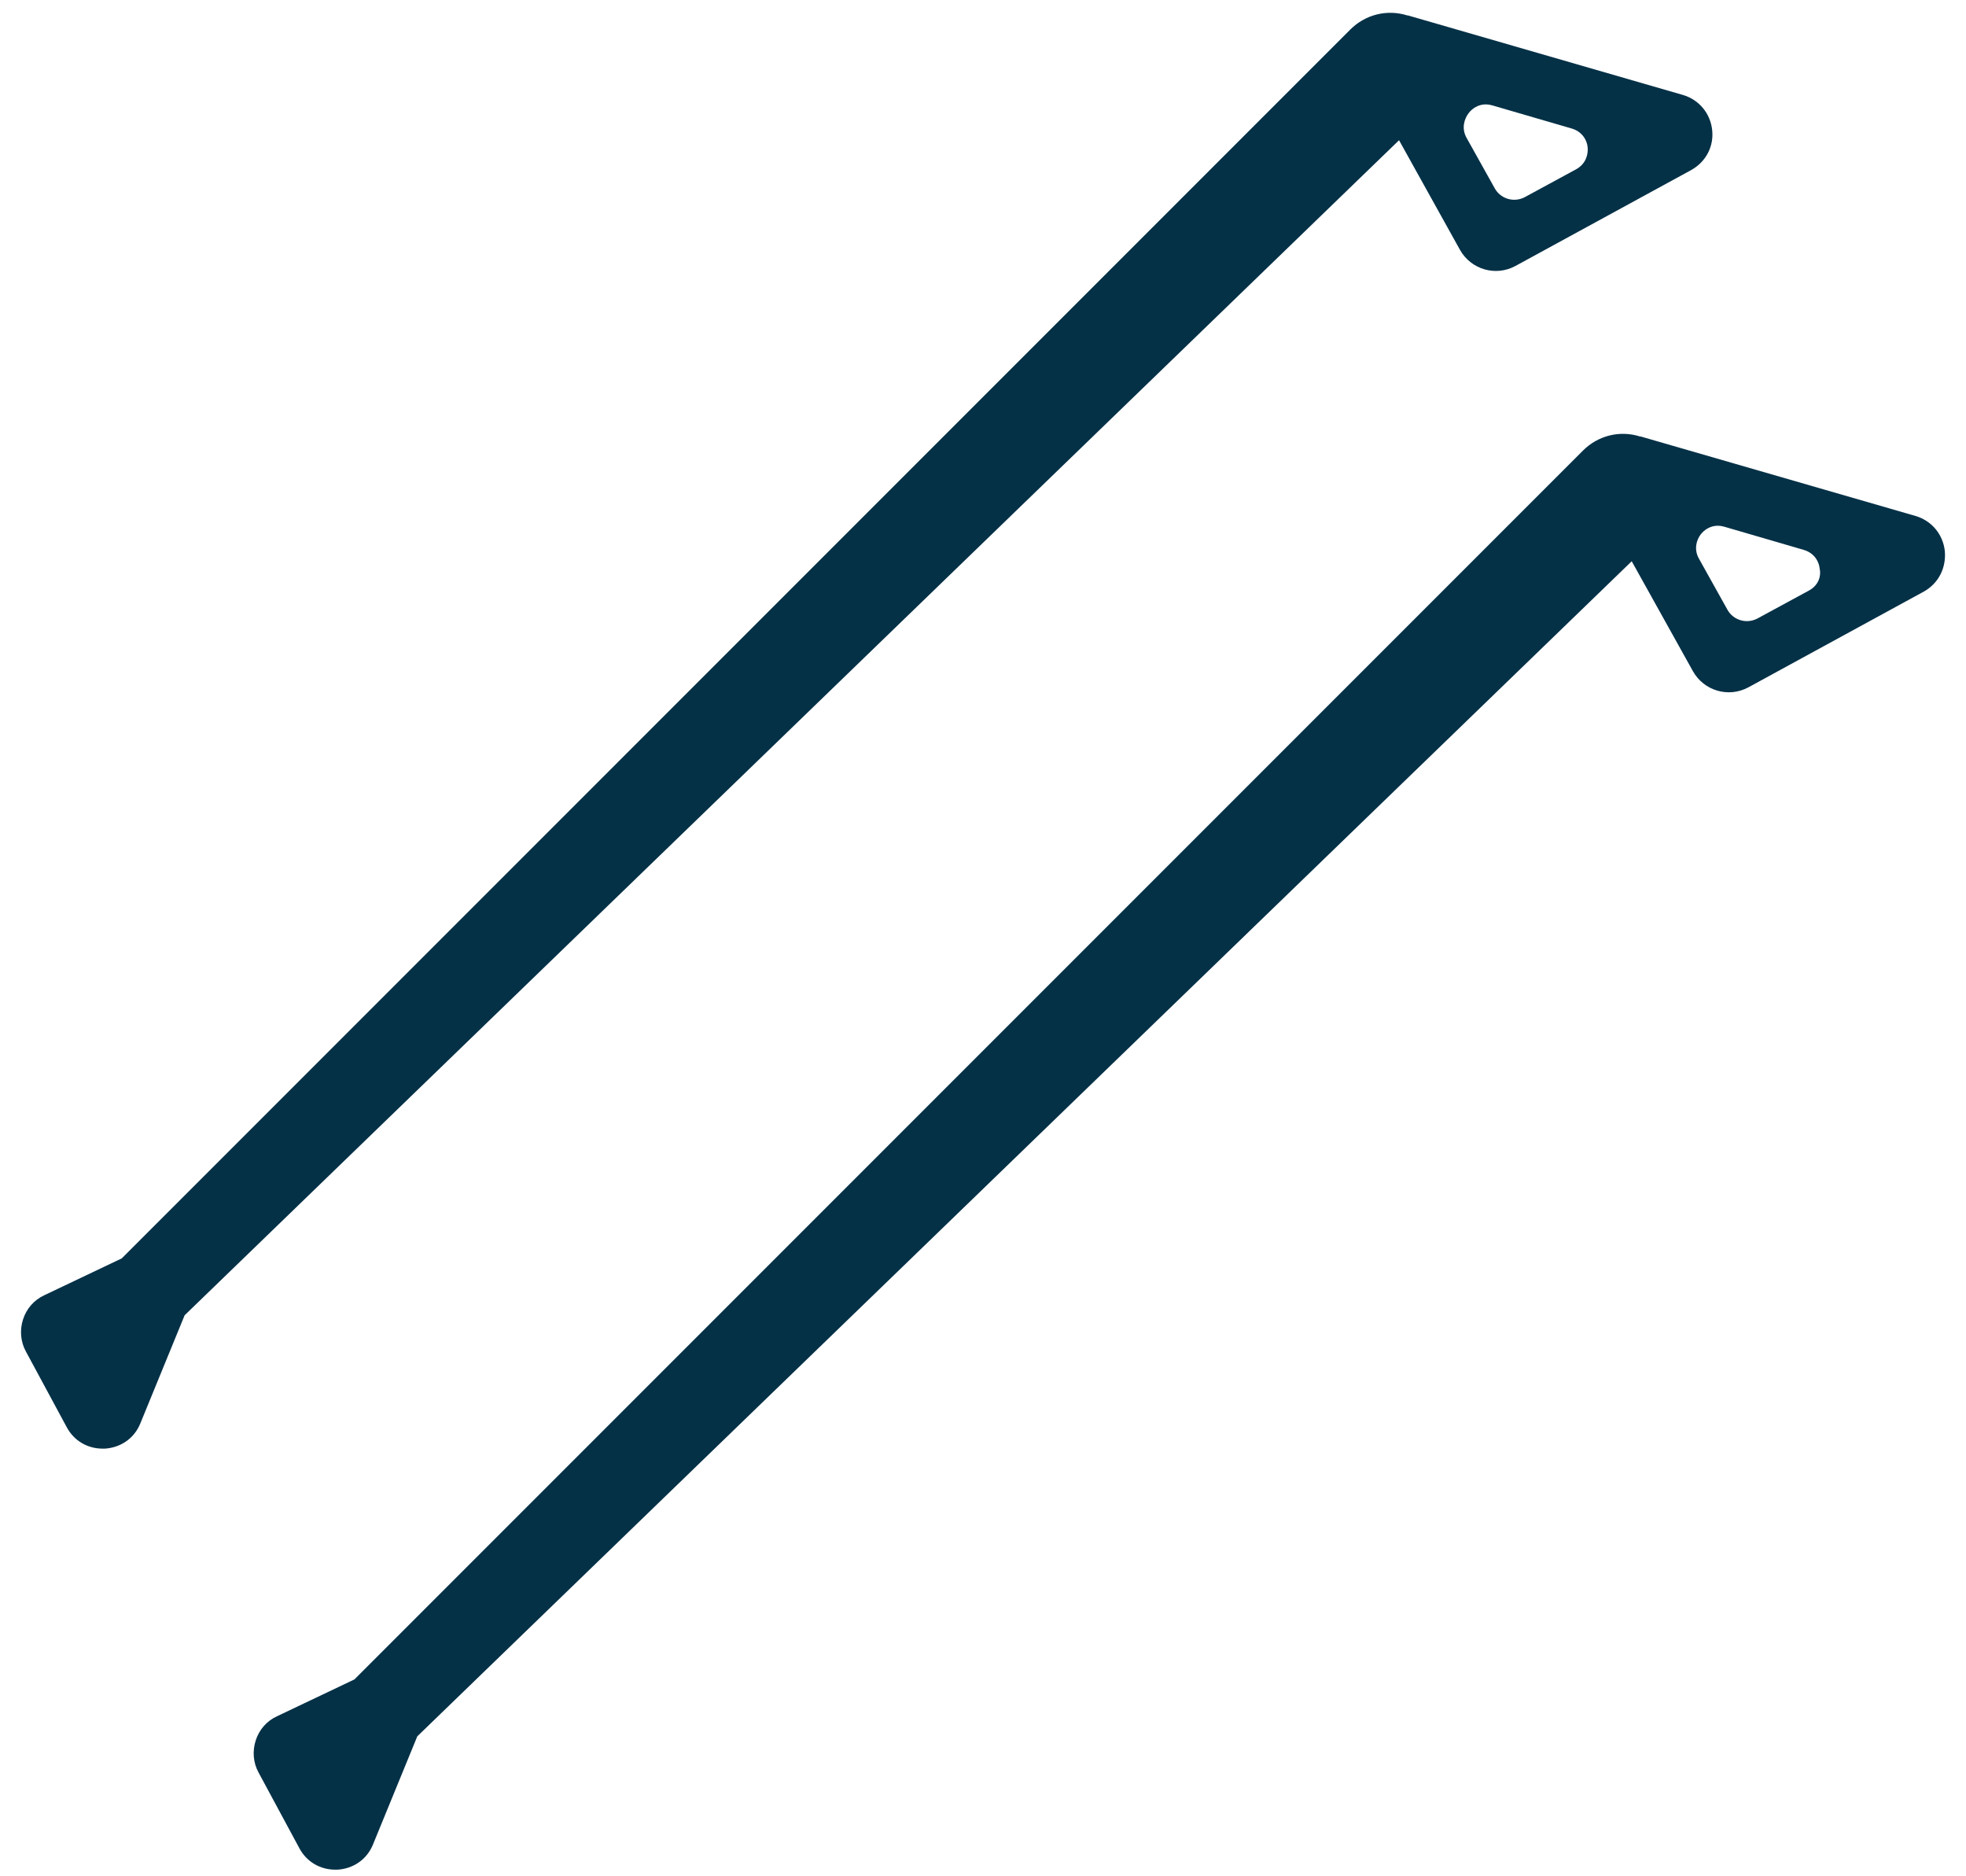
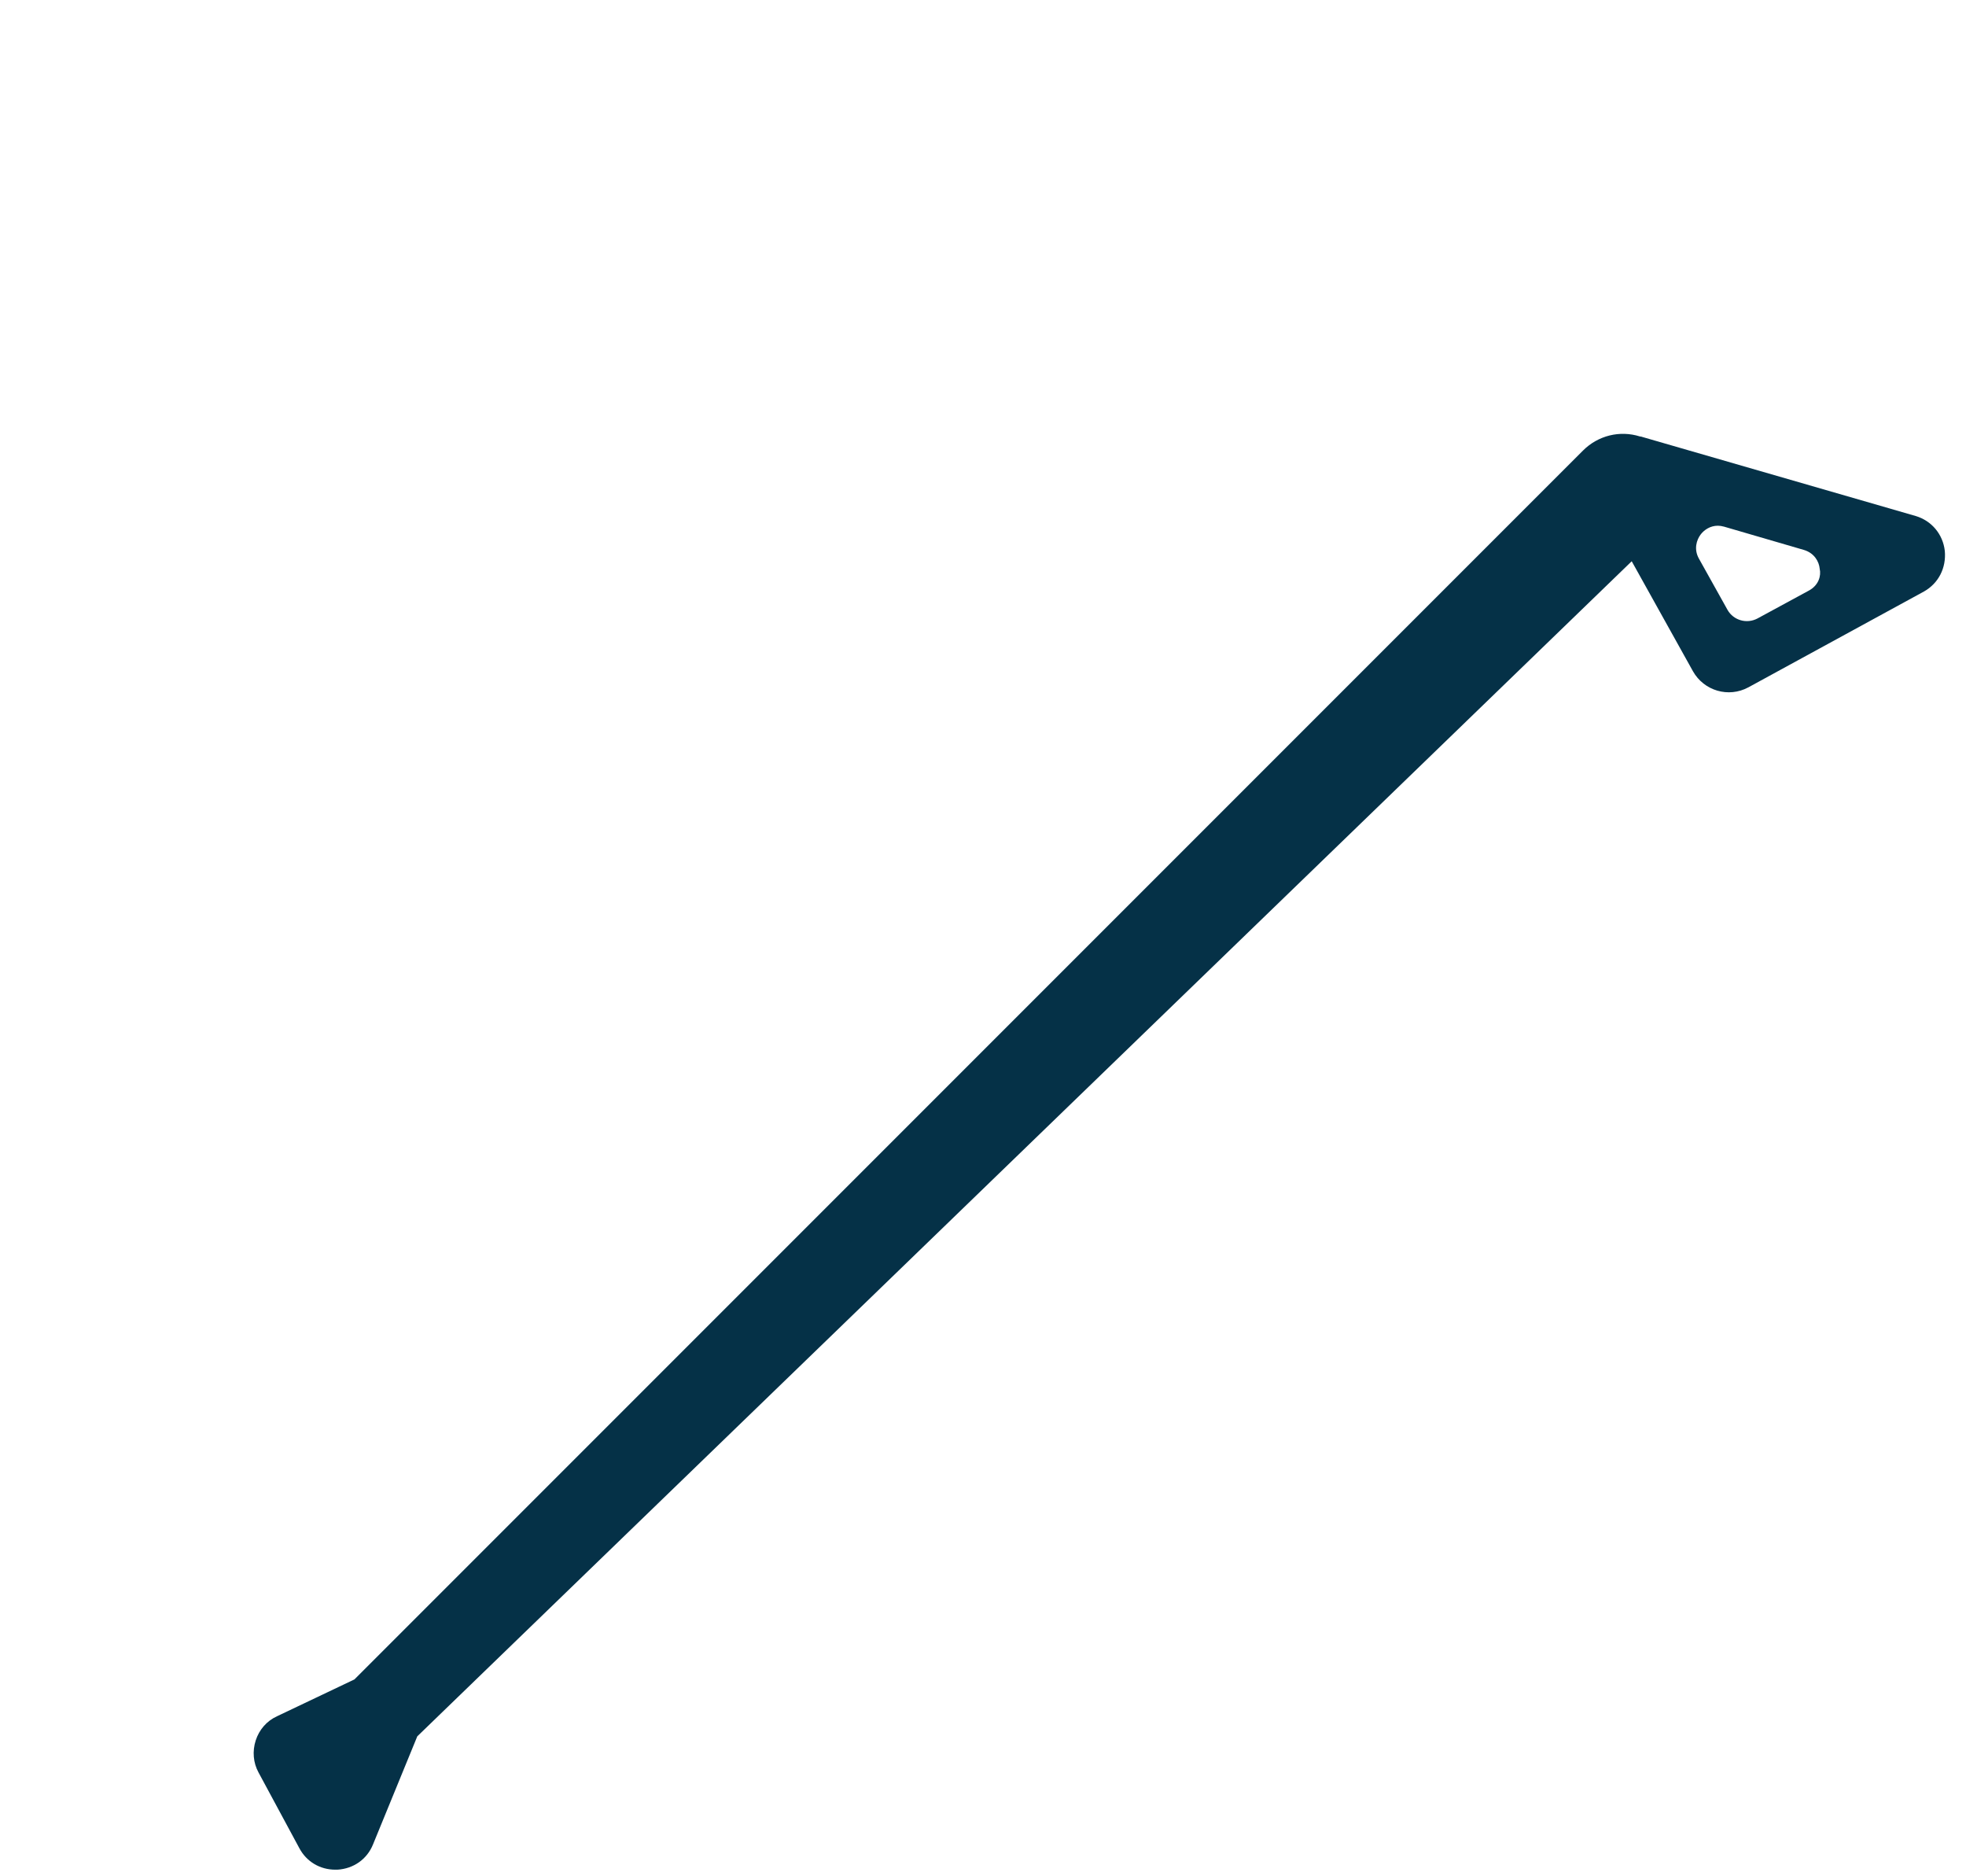
<svg xmlns="http://www.w3.org/2000/svg" width="87" height="83" viewBox="0 0 87 83" fill="none">
-   <path d="M64.61 11.059C65.097 11.922 66.182 12.242 67.058 11.769L74.835 7.526C75.488 7.164 75.85 6.482 75.767 5.745C75.683 5.008 75.182 4.409 74.473 4.201L62.398 0.709C62.356 0.695 62.314 0.681 62.272 0.681C61.382 0.403 60.422 0.639 59.754 1.307L5.388 55.673L1.966 57.301C1.507 57.51 1.173 57.899 1.02 58.372C0.867 58.845 0.909 59.36 1.145 59.791L2.954 63.144C3.274 63.742 3.872 64.09 4.539 64.09C4.567 64.09 4.609 64.09 4.637 64.09C5.346 64.048 5.945 63.631 6.209 62.977L8.17 58.191L61.911 6.204L64.61 11.059ZM64.999 4.994C65.152 4.799 65.416 4.618 65.75 4.618C65.834 4.618 65.931 4.632 66.029 4.66L69.562 5.689C70.021 5.828 70.23 6.204 70.258 6.524C70.285 6.844 70.174 7.247 69.757 7.484L67.475 8.722C67.002 8.972 66.418 8.805 66.154 8.346L64.888 6.079C64.665 5.661 64.804 5.244 64.999 4.994Z" fill="#053147" />
-   <path d="M86.062 24.372C85.979 23.635 85.478 23.037 84.769 22.828L72.694 19.337C72.652 19.323 72.61 19.309 72.568 19.309C71.678 19.03 70.718 19.267 70.05 19.935L15.684 74.301L12.262 75.929C11.803 76.137 11.469 76.527 11.316 77C11.163 77.473 11.204 77.988 11.441 78.419L13.249 81.772C13.569 82.37 14.168 82.718 14.835 82.718C14.863 82.718 14.905 82.718 14.933 82.718C15.642 82.676 16.241 82.258 16.505 81.605L18.466 76.819L72.207 24.831L74.919 29.701C75.406 30.563 76.491 30.883 77.368 30.41L85.144 26.167C85.784 25.805 86.132 25.124 86.062 24.372ZM80.053 26.125L77.771 27.363C77.298 27.614 76.714 27.447 76.45 26.988L75.184 24.72C74.947 24.303 75.072 23.886 75.267 23.635C75.42 23.44 75.684 23.259 76.018 23.259C76.102 23.259 76.199 23.273 76.297 23.301L79.83 24.331C80.289 24.47 80.498 24.846 80.526 25.165C80.595 25.471 80.484 25.889 80.053 26.125Z" fill="#053147" />
+   <path d="M86.062 24.372C85.979 23.635 85.478 23.037 84.769 22.828L72.694 19.337C72.652 19.323 72.61 19.309 72.568 19.309C71.678 19.03 70.718 19.267 70.05 19.935L15.684 74.301L12.262 75.929C11.803 76.137 11.469 76.527 11.316 77C11.163 77.473 11.204 77.988 11.441 78.419L13.249 81.772C13.569 82.37 14.168 82.718 14.835 82.718C14.863 82.718 14.905 82.718 14.933 82.718C15.642 82.676 16.241 82.258 16.505 81.605L18.466 76.819L72.207 24.831L74.919 29.701C75.406 30.563 76.491 30.883 77.368 30.41L85.144 26.167C85.784 25.805 86.132 25.124 86.062 24.372ZM80.053 26.125L77.771 27.363C77.298 27.614 76.714 27.447 76.45 26.988L75.184 24.72C74.947 24.303 75.072 23.886 75.267 23.635C75.42 23.44 75.684 23.259 76.018 23.259C76.102 23.259 76.199 23.273 76.297 23.301L79.83 24.331C80.289 24.47 80.498 24.846 80.526 25.165C80.595 25.471 80.484 25.889 80.053 26.125" fill="#053147" />
</svg>